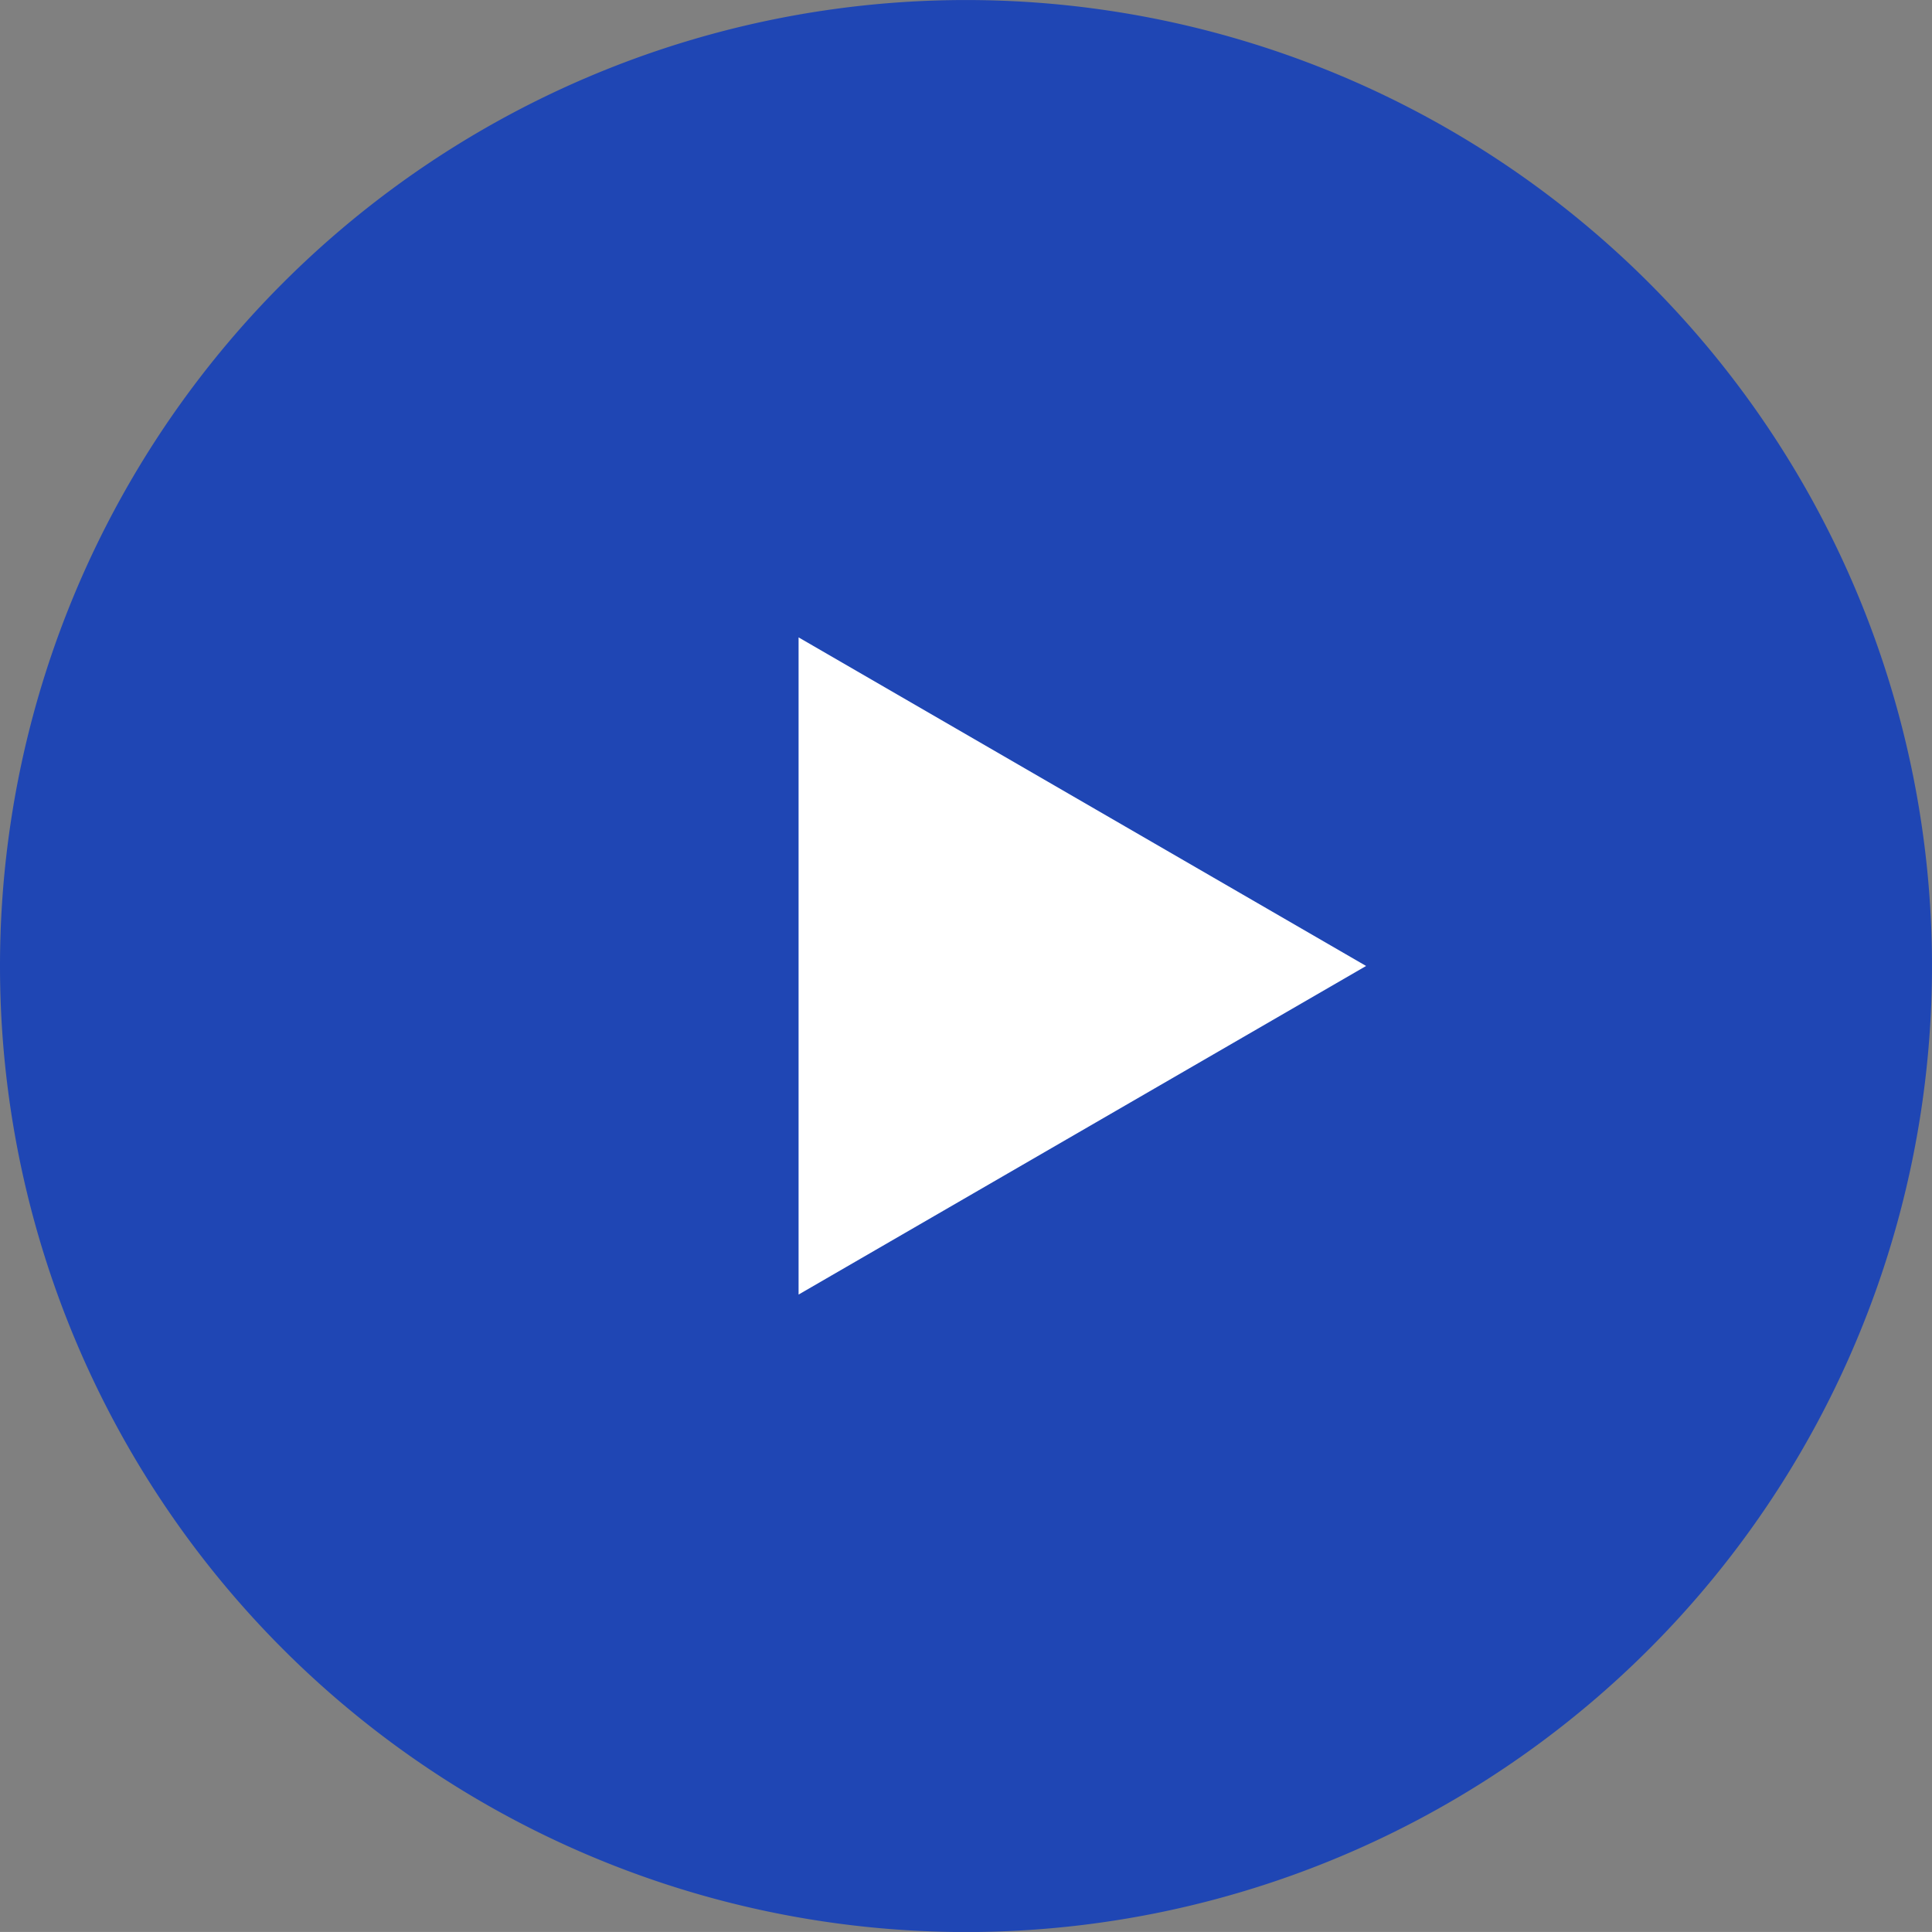
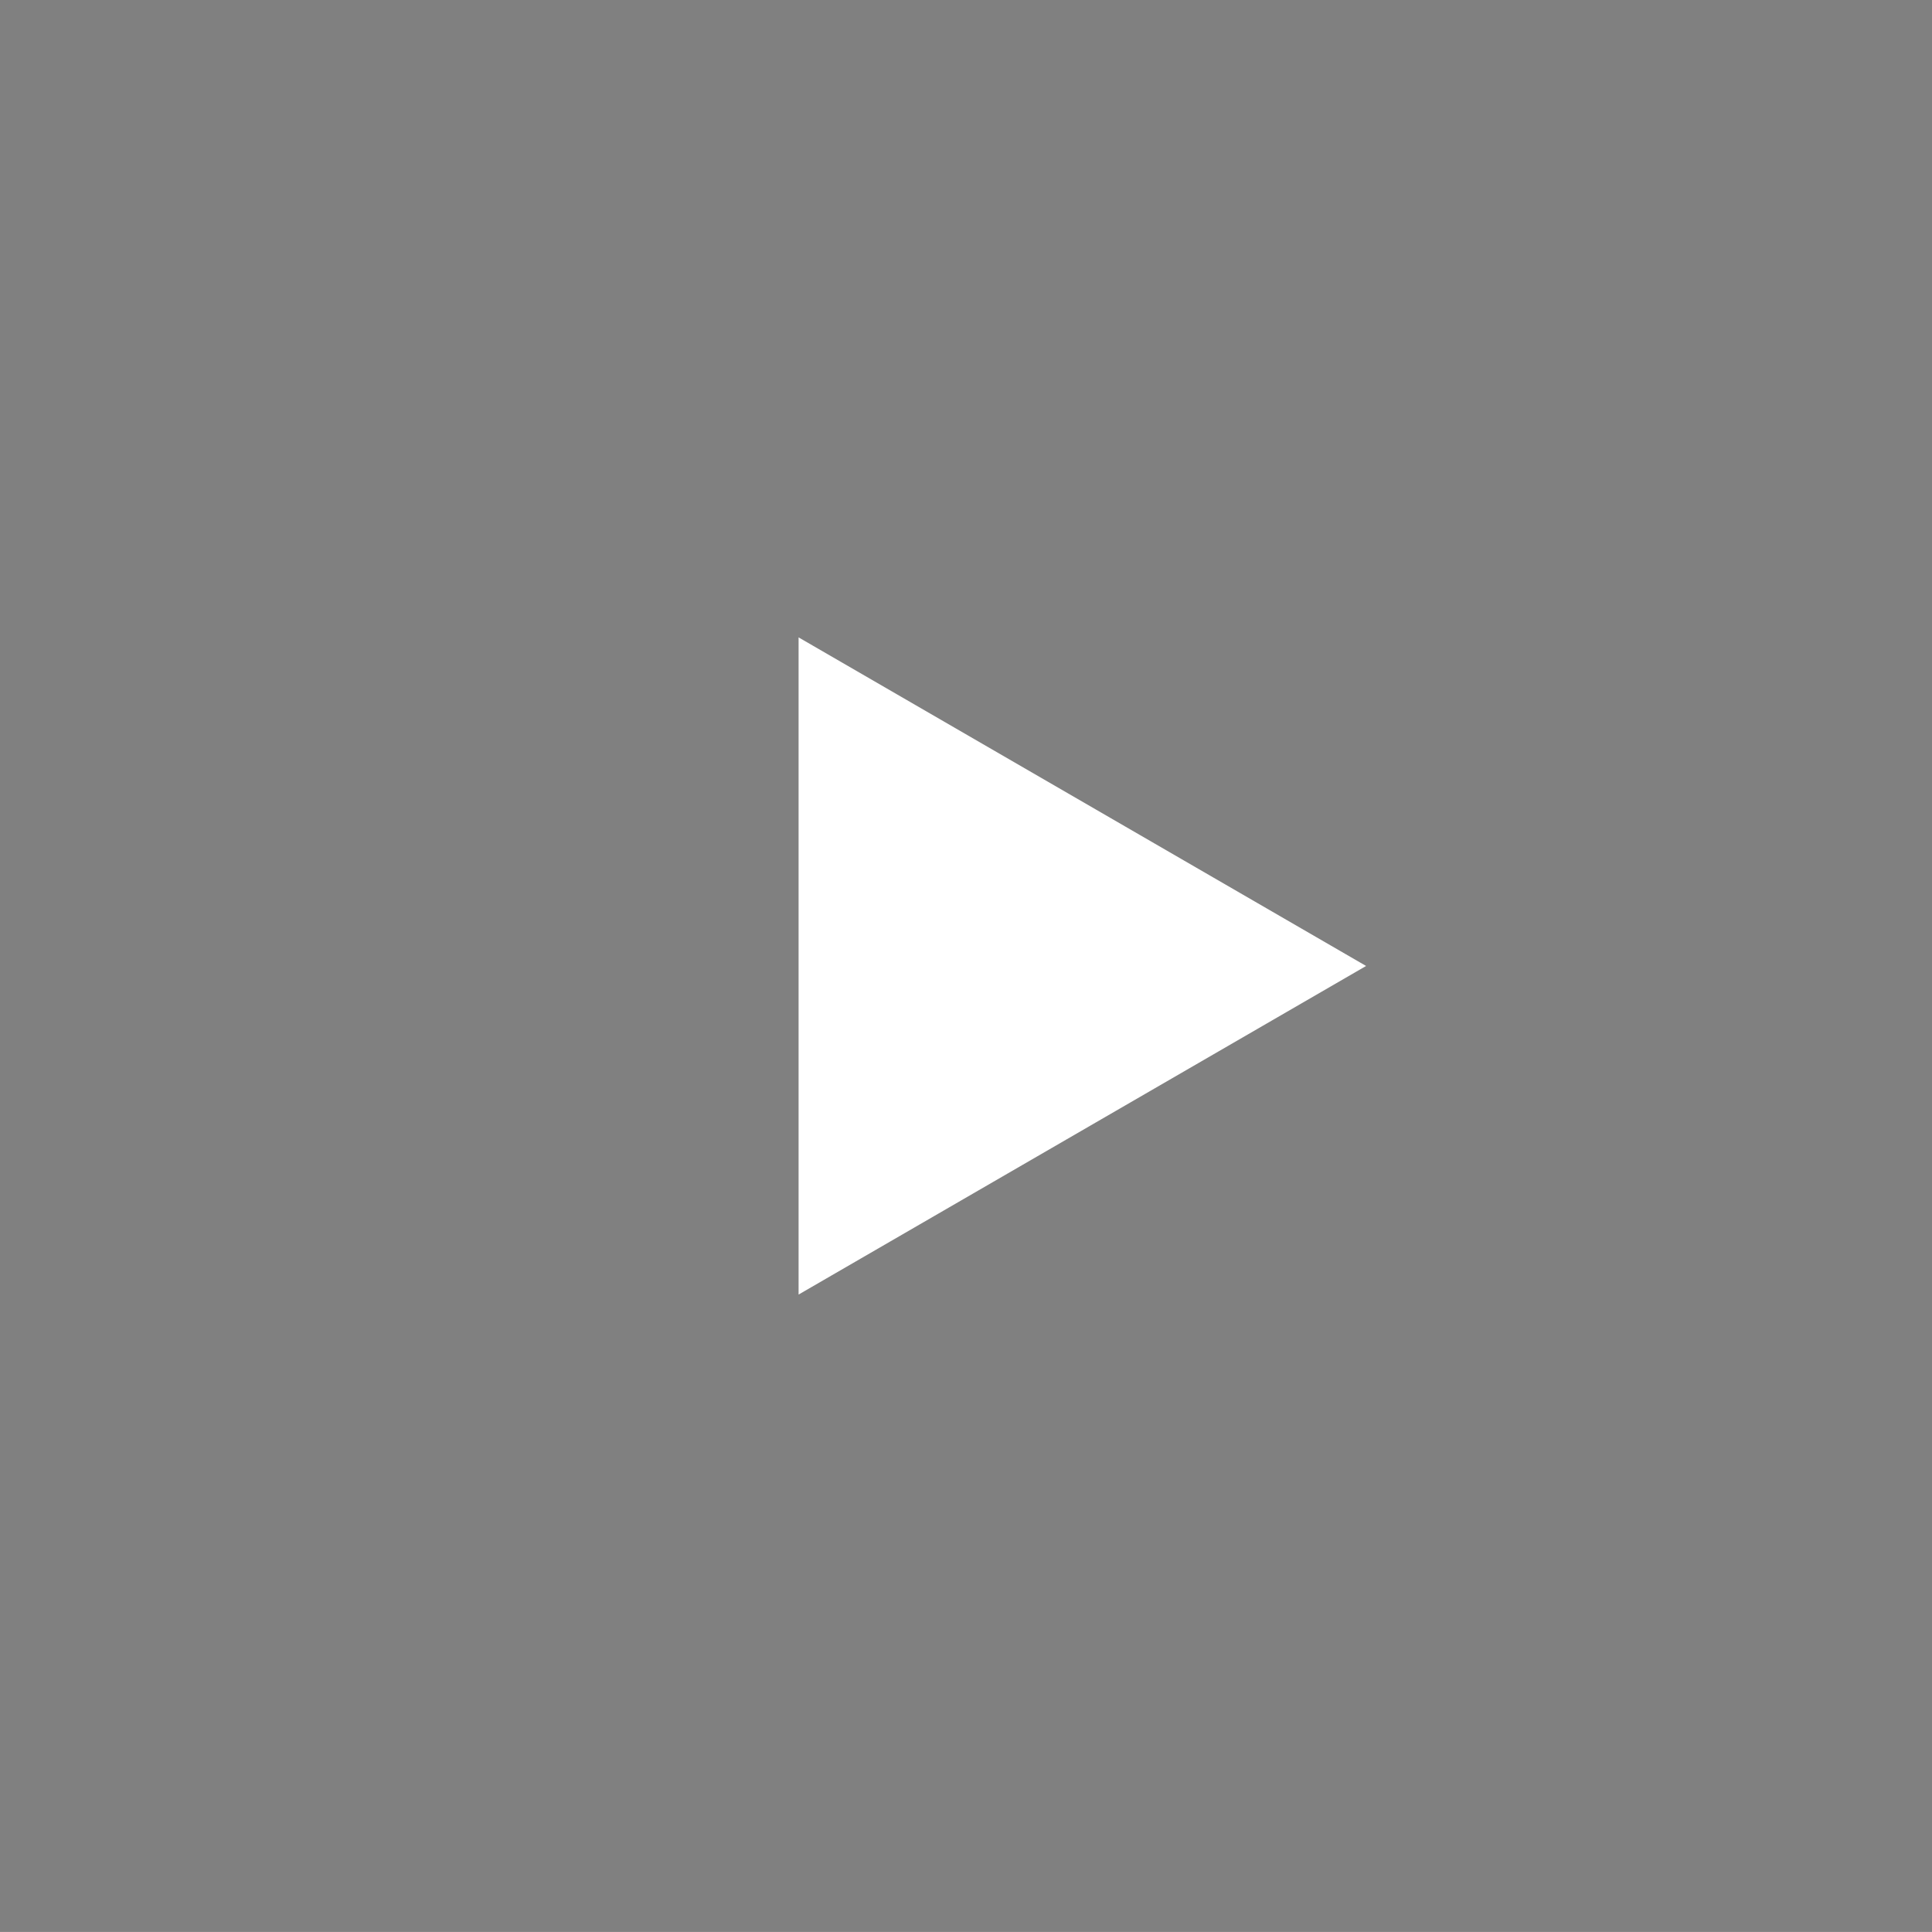
<svg xmlns="http://www.w3.org/2000/svg" width="64" height="63.998" viewBox="0 0 64 63.998">
  <rect x="0" y="0" width="64" height="63.998" fill="#808080" stroke="none" />
  <g id="グループ_22723" data-name="グループ 22723" transform="translate(-309.394 -14893.254)">
-     <path id="パス_40591" data-name="パス 40591" d="M32,0A32,32,0,1,1,0,32,32,32,0,0,1,32,0Z" transform="translate(309.394 14893.255)" fill="#1f46b4" />
    <path id="パス_40571" data-name="パス 40571" d="M10.885,0,21.77,18.8H0Z" transform="translate(354.648 14914.368) rotate(90)" fill="#fff" />
  </g>
</svg>